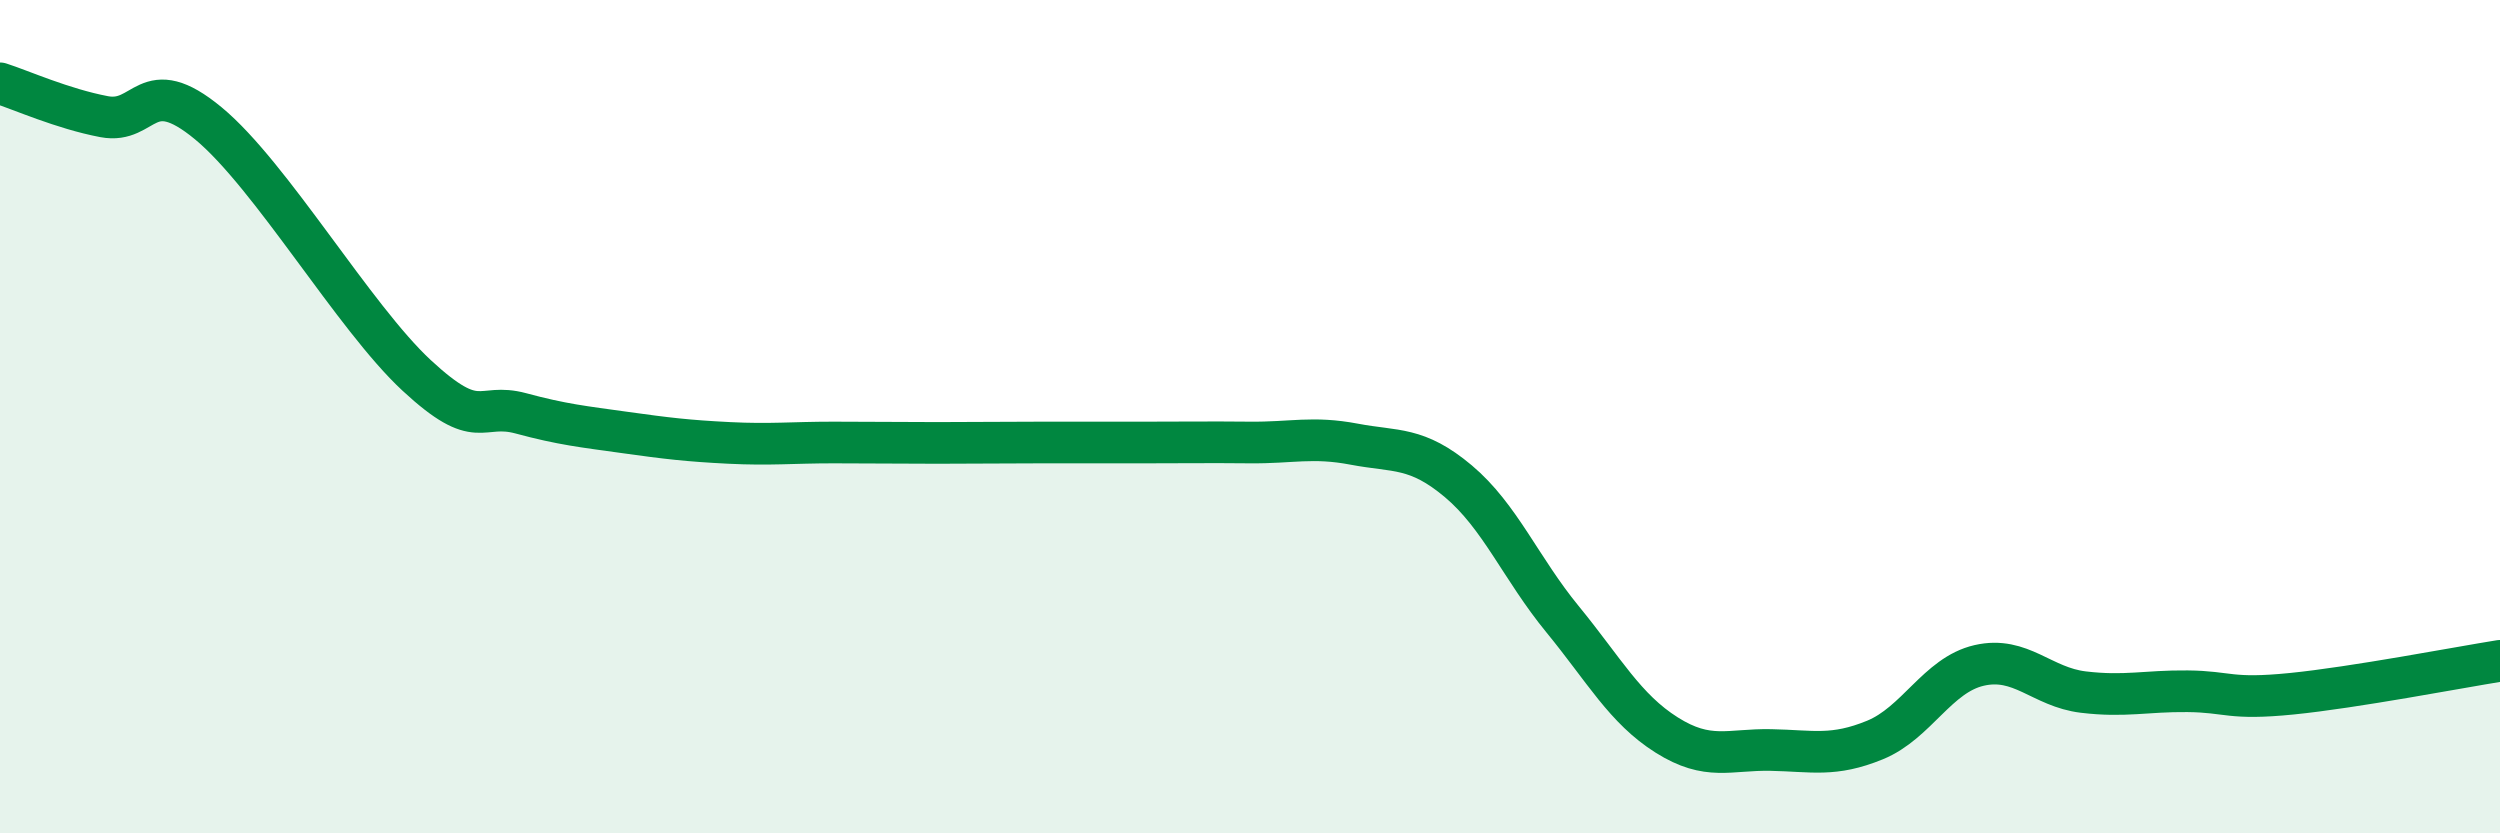
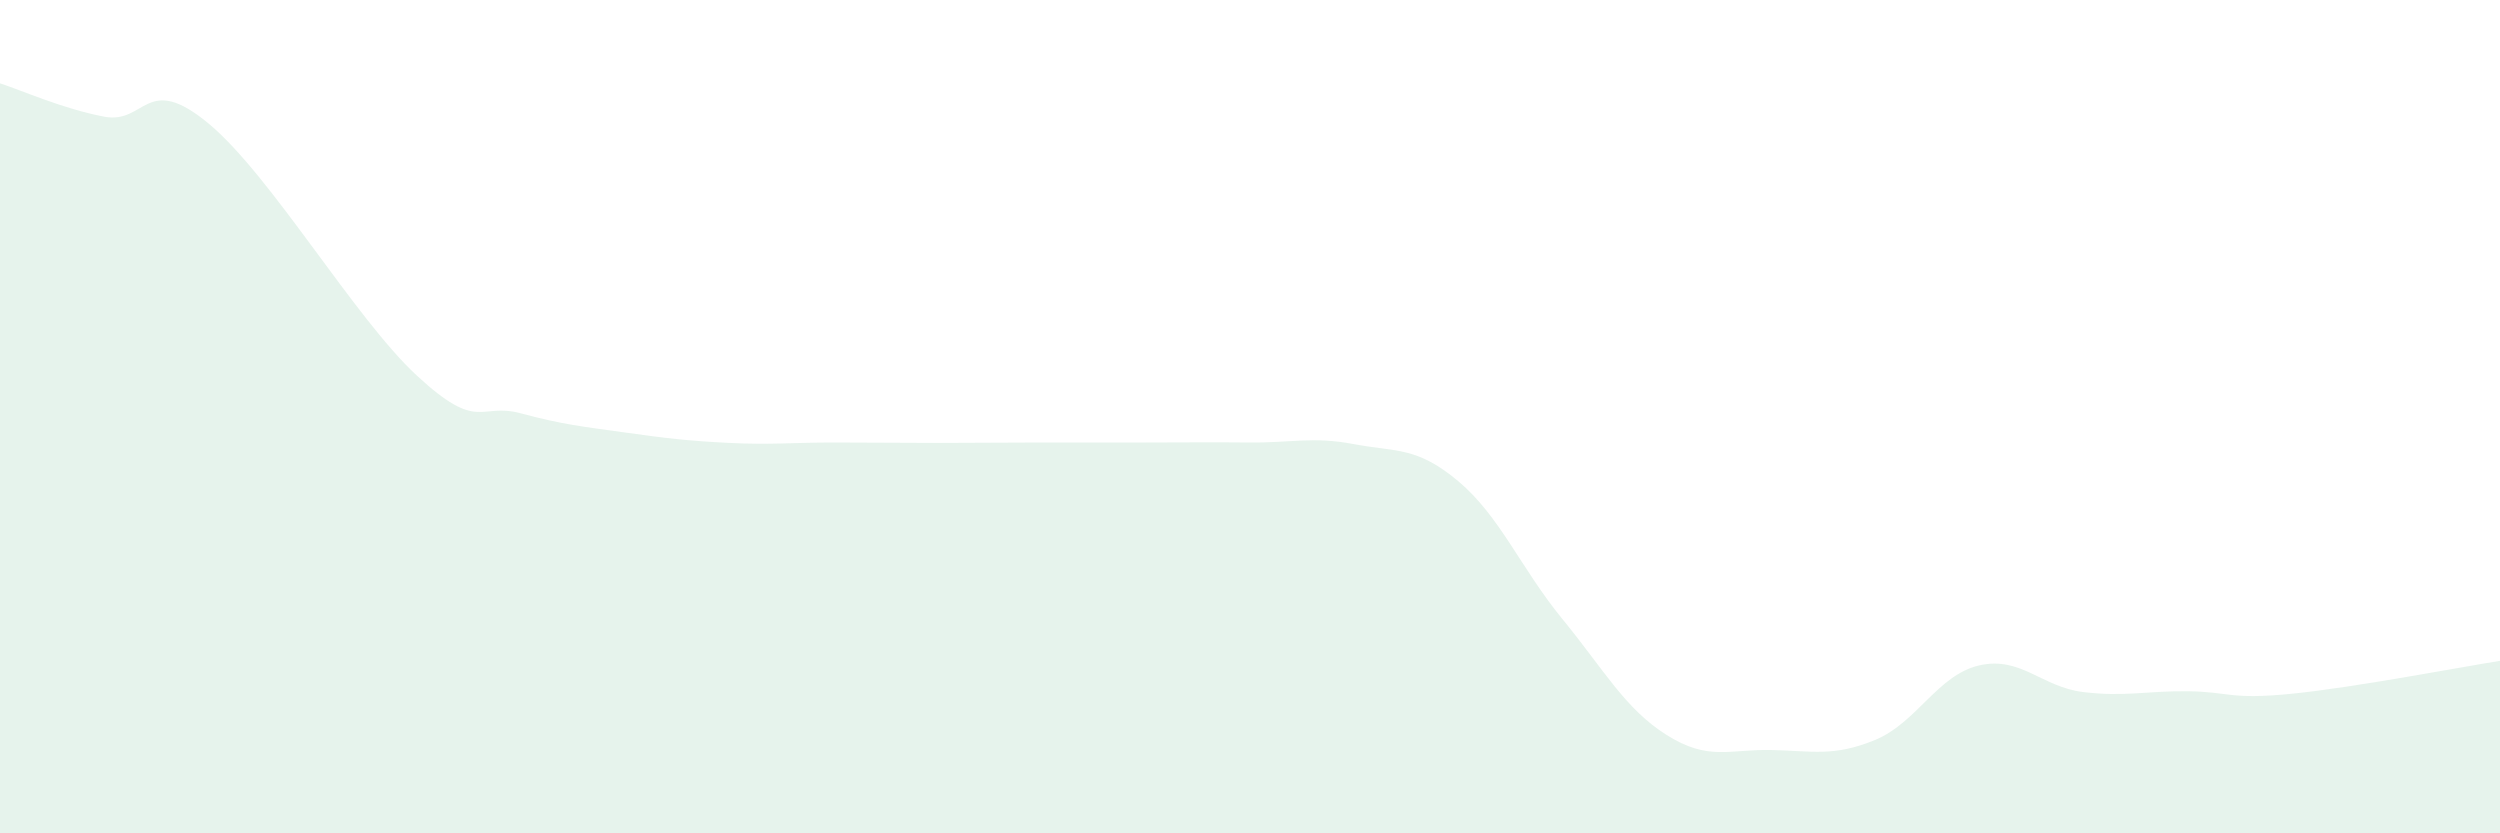
<svg xmlns="http://www.w3.org/2000/svg" width="60" height="20" viewBox="0 0 60 20">
  <path d="M 0,2 C 0.5,2.16 1.5,2.61 2.5,2.8 C 3.5,2.99 3.5,1.72 5,2.96 C 6.5,4.2 8.5,7.62 10,9.01 C 11.5,10.4 11.5,9.65 12.5,9.92 C 13.5,10.19 14,10.24 15,10.38 C 16,10.52 16.5,10.58 17.5,10.63 C 18.5,10.68 19,10.62 20,10.62 C 21,10.62 21.5,10.63 22.5,10.63 C 23.5,10.63 24,10.62 25,10.62 C 26,10.62 26.5,10.62 27.5,10.62 C 28.5,10.62 29,10.61 30,10.62 C 31,10.63 31.5,10.47 32.5,10.66 C 33.5,10.85 34,10.71 35,11.55 C 36,12.39 36.5,13.64 37.5,14.86 C 38.5,16.08 39,17.01 40,17.64 C 41,18.27 41.5,17.98 42.5,18 C 43.5,18.02 44,18.17 45,17.76 C 46,17.35 46.5,16.2 47.5,15.97 C 48.5,15.74 49,16.49 50,16.61 C 51,16.73 51.5,16.58 52.5,16.59 C 53.5,16.6 53.5,16.8 55,16.65 C 56.5,16.5 59,16.02 60,15.86L60 20L0 20Z" fill="#008740" opacity="0.1" stroke-linecap="round" stroke-linejoin="round" />
-   <path d="M 0,2 C 0.5,2.16 1.5,2.61 2.5,2.8 C 3.5,2.99 3.5,1.72 5,2.96 C 6.5,4.2 8.5,7.62 10,9.01 C 11.5,10.4 11.5,9.65 12.5,9.92 C 13.5,10.19 14,10.24 15,10.38 C 16,10.52 16.5,10.58 17.5,10.63 C 18.5,10.68 19,10.62 20,10.62 C 21,10.62 21.5,10.63 22.5,10.63 C 23.5,10.63 24,10.62 25,10.62 C 26,10.62 26.5,10.62 27.5,10.62 C 28.5,10.62 29,10.61 30,10.62 C 31,10.63 31.5,10.47 32.5,10.66 C 33.5,10.85 34,10.71 35,11.55 C 36,12.39 36.5,13.64 37.5,14.86 C 38.5,16.08 39,17.01 40,17.64 C 41,18.27 41.5,17.98 42.5,18 C 43.5,18.02 44,18.17 45,17.76 C 46,17.35 46.5,16.2 47.5,15.97 C 48.5,15.74 49,16.49 50,16.61 C 51,16.73 51.5,16.58 52.5,16.59 C 53.5,16.6 53.5,16.8 55,16.65 C 56.5,16.5 59,16.02 60,15.86" stroke="#008740" stroke-width="1" fill="none" stroke-linecap="round" stroke-linejoin="round" />
</svg>